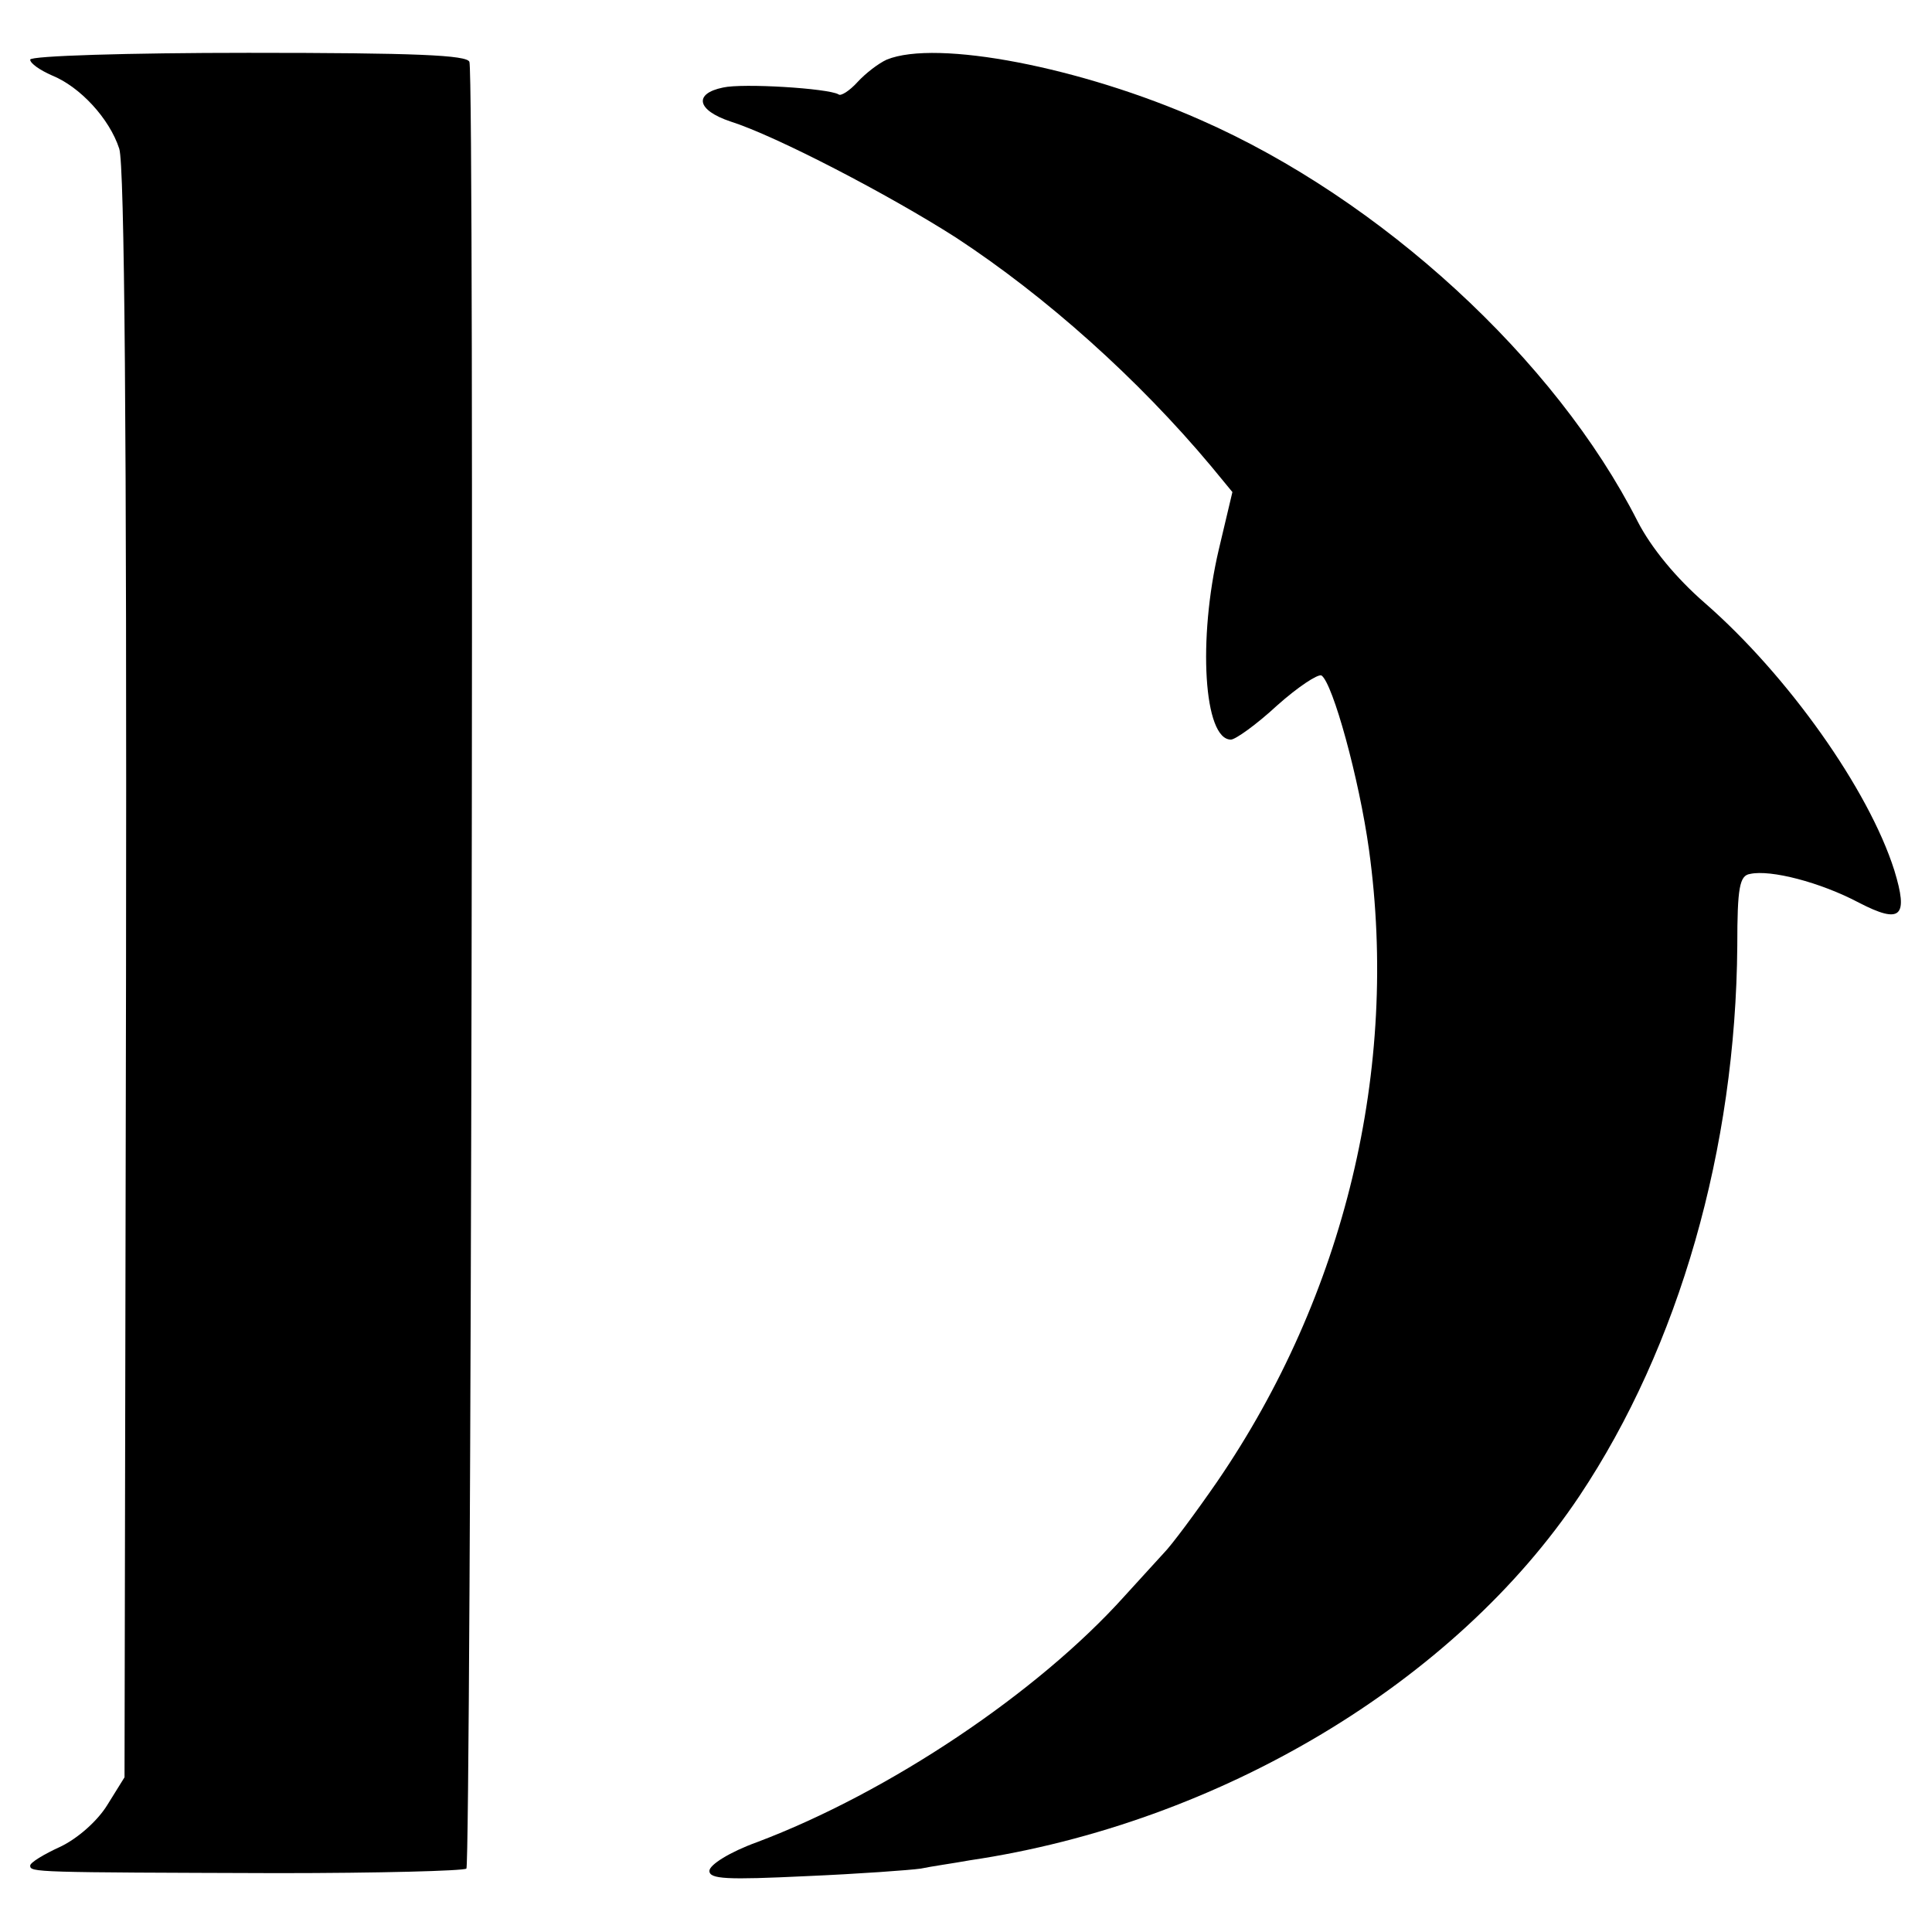
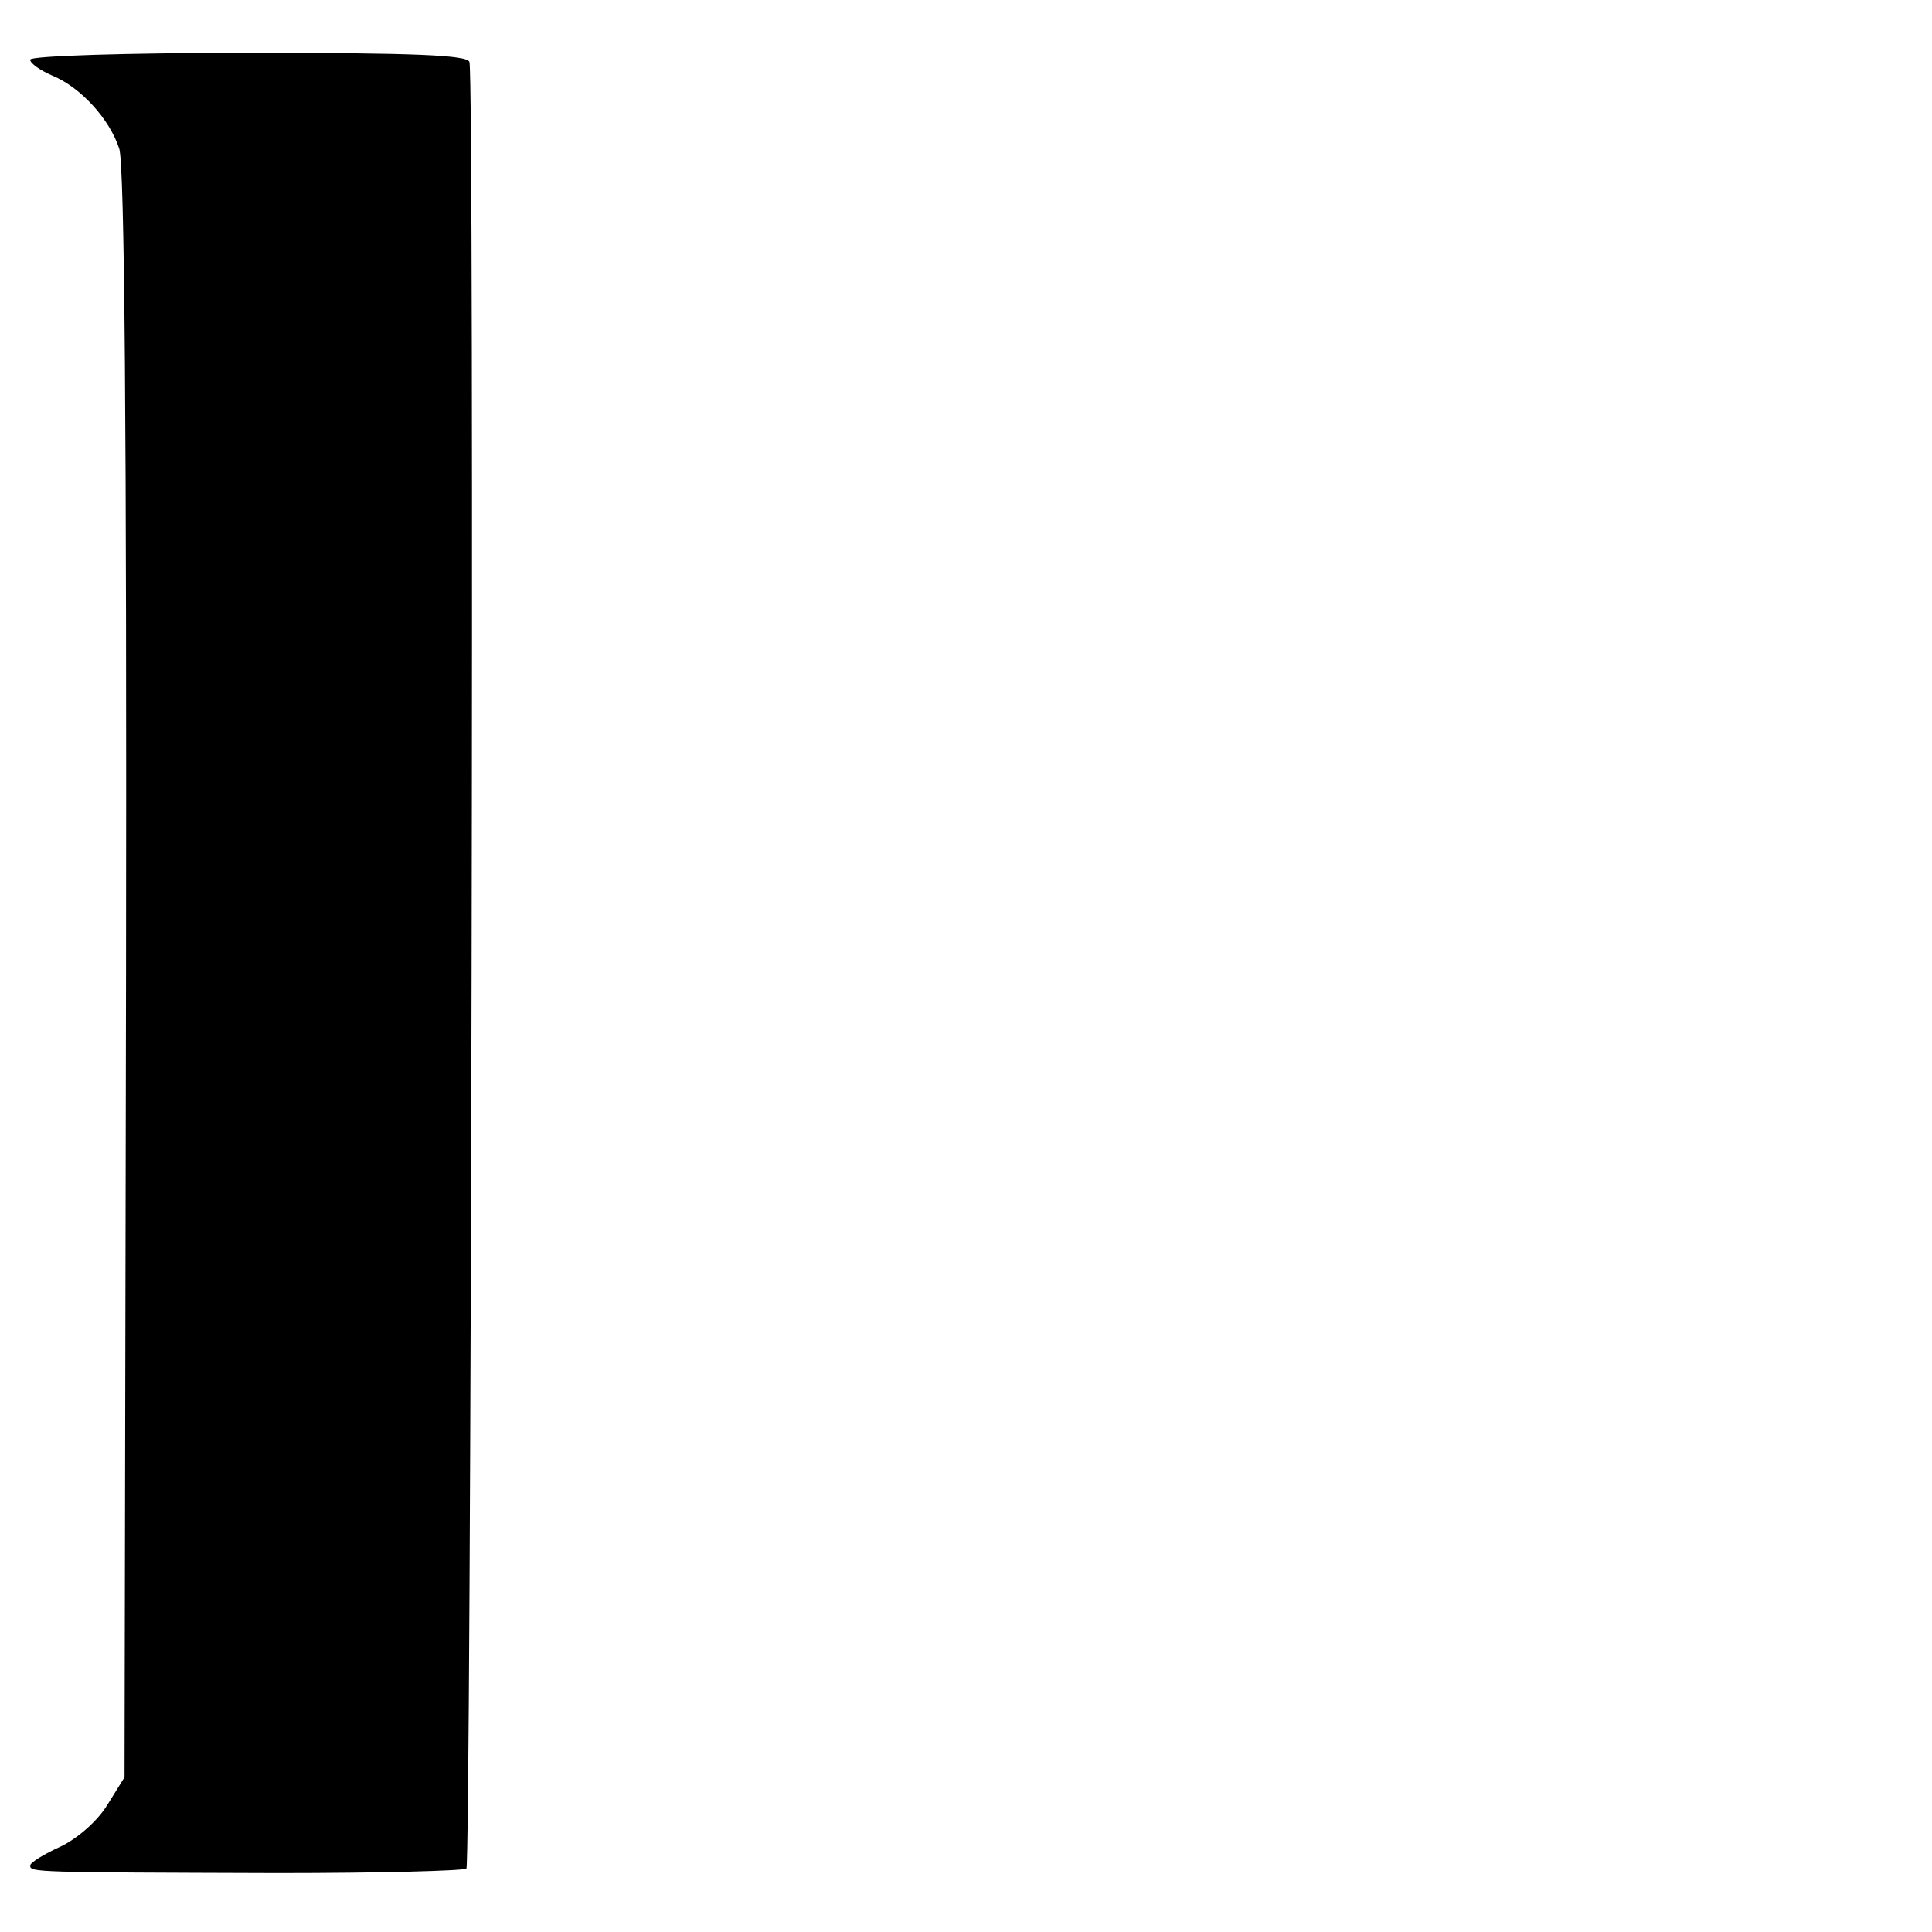
<svg xmlns="http://www.w3.org/2000/svg" version="1.0" width="256pt" height="256pt" viewBox="0 0 256 256" preserveAspectRatio="xMidYMid meet">
  <g transform="translate(0,256) scale(0.1,-0.1)" fill="#000000" stroke="none">
    <path d="M40 2481 c0 -5 13 -14 29 -21 37 -15 76 -57 89 -97 7 -21 10 -374 9 -1095 l-2 -1063 -23 -37 c-13 -21 -39 -44 -62 -55 -22 -10 -40 -21 -40 -25 0 -9 5 -9 328 -10 134 0 246 3 250 6 6 7 11 2373 4 2394 -3 9 -71 12 -293 12 -159 0 -289 -4 -289 -9z" />
-     <path d="M1175 2481 c-11 -5 -28 -18 -39 -30 -10 -11 -22 -19 -25 -16 -14 8 -127 15 -153 9 -39 -8 -35 -30 10 -45 60 -19 210 -97 299 -154 119 -78 241 -187 338 -303 l28 -34 -18 -76 c-28 -119 -20 -252 16 -252 6 0 34 20 61 45 28 25 54 42 59 40 15 -10 50 -137 63 -231 40 -290 -32 -590 -201 -837 -29 -42 -61 -85 -71 -95 -9 -10 -33 -36 -52 -57 -115 -128 -312 -260 -487 -326 -36 -13 -63 -30 -63 -38 0 -11 23 -12 128 -7 70 3 138 8 152 10 14 3 43 7 65 11 331 49 643 236 808 483 132 198 207 460 209 729 0 77 3 93 17 95 27 6 93 -11 144 -38 56 -29 66 -19 47 43 -34 107 -141 258 -251 354 -38 33 -71 73 -89 108 -109 215 -340 427 -579 532 -158 70 -350 107 -416 80z" />
  </g>
</svg>